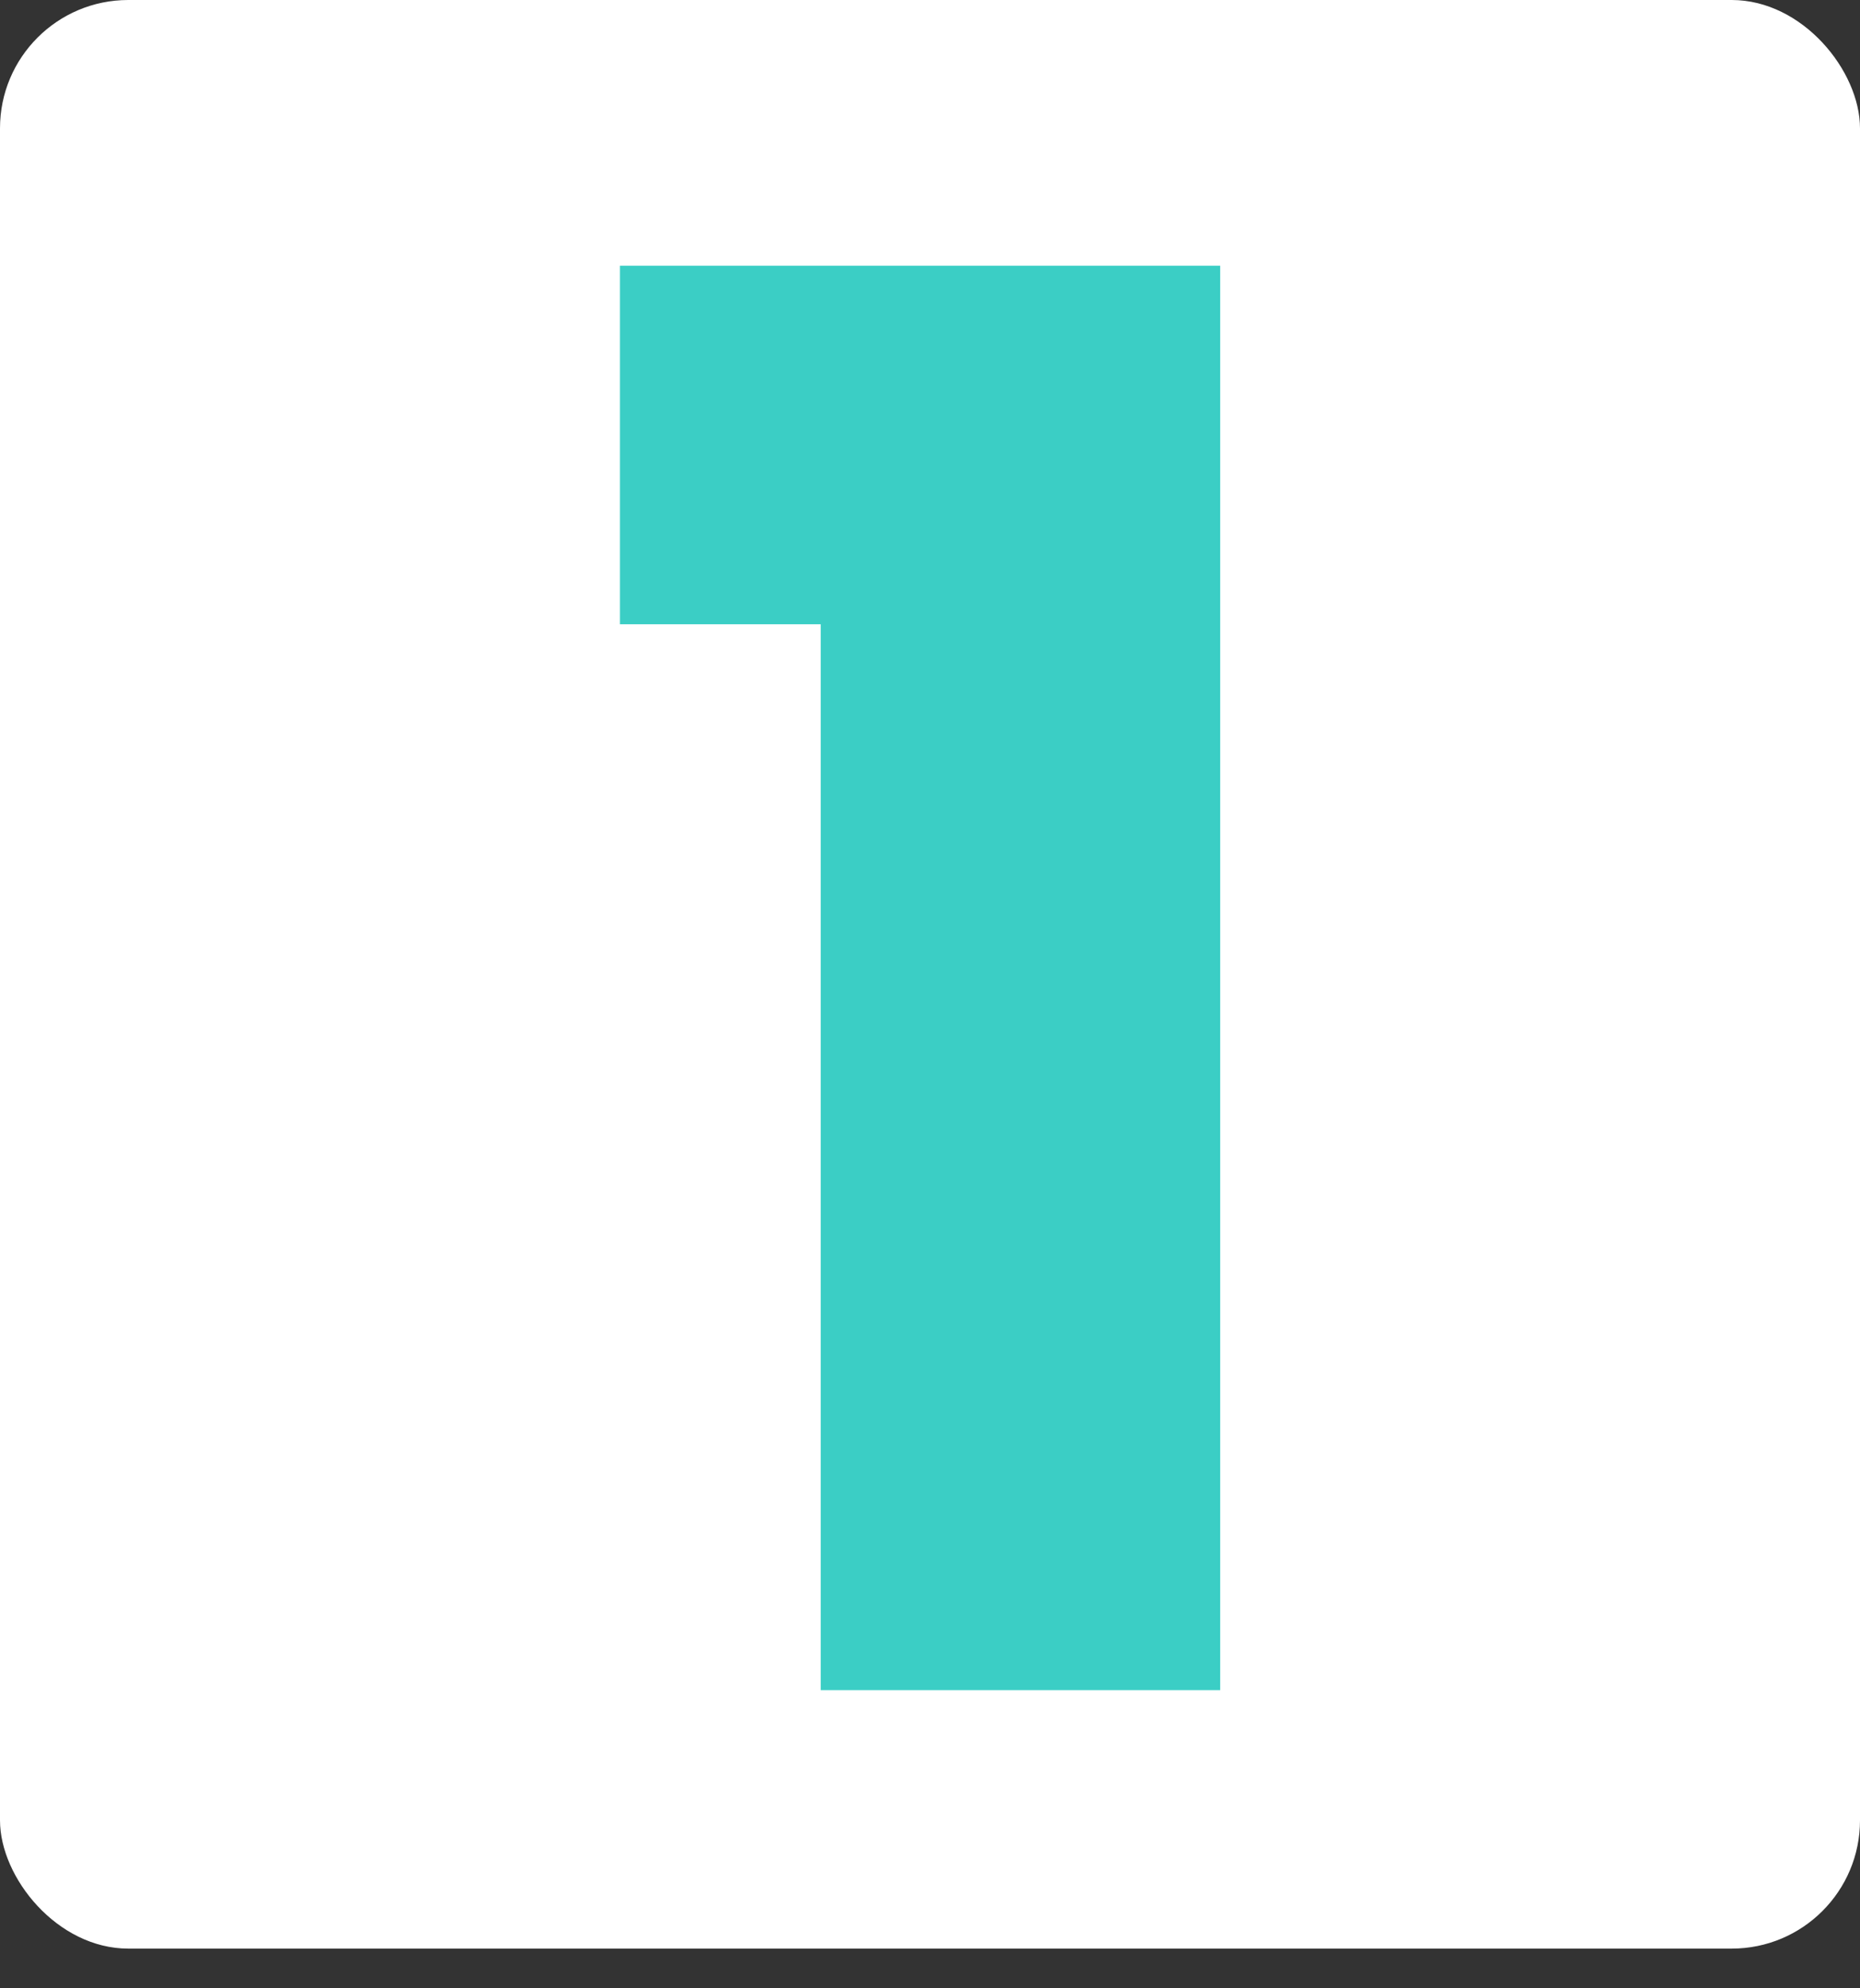
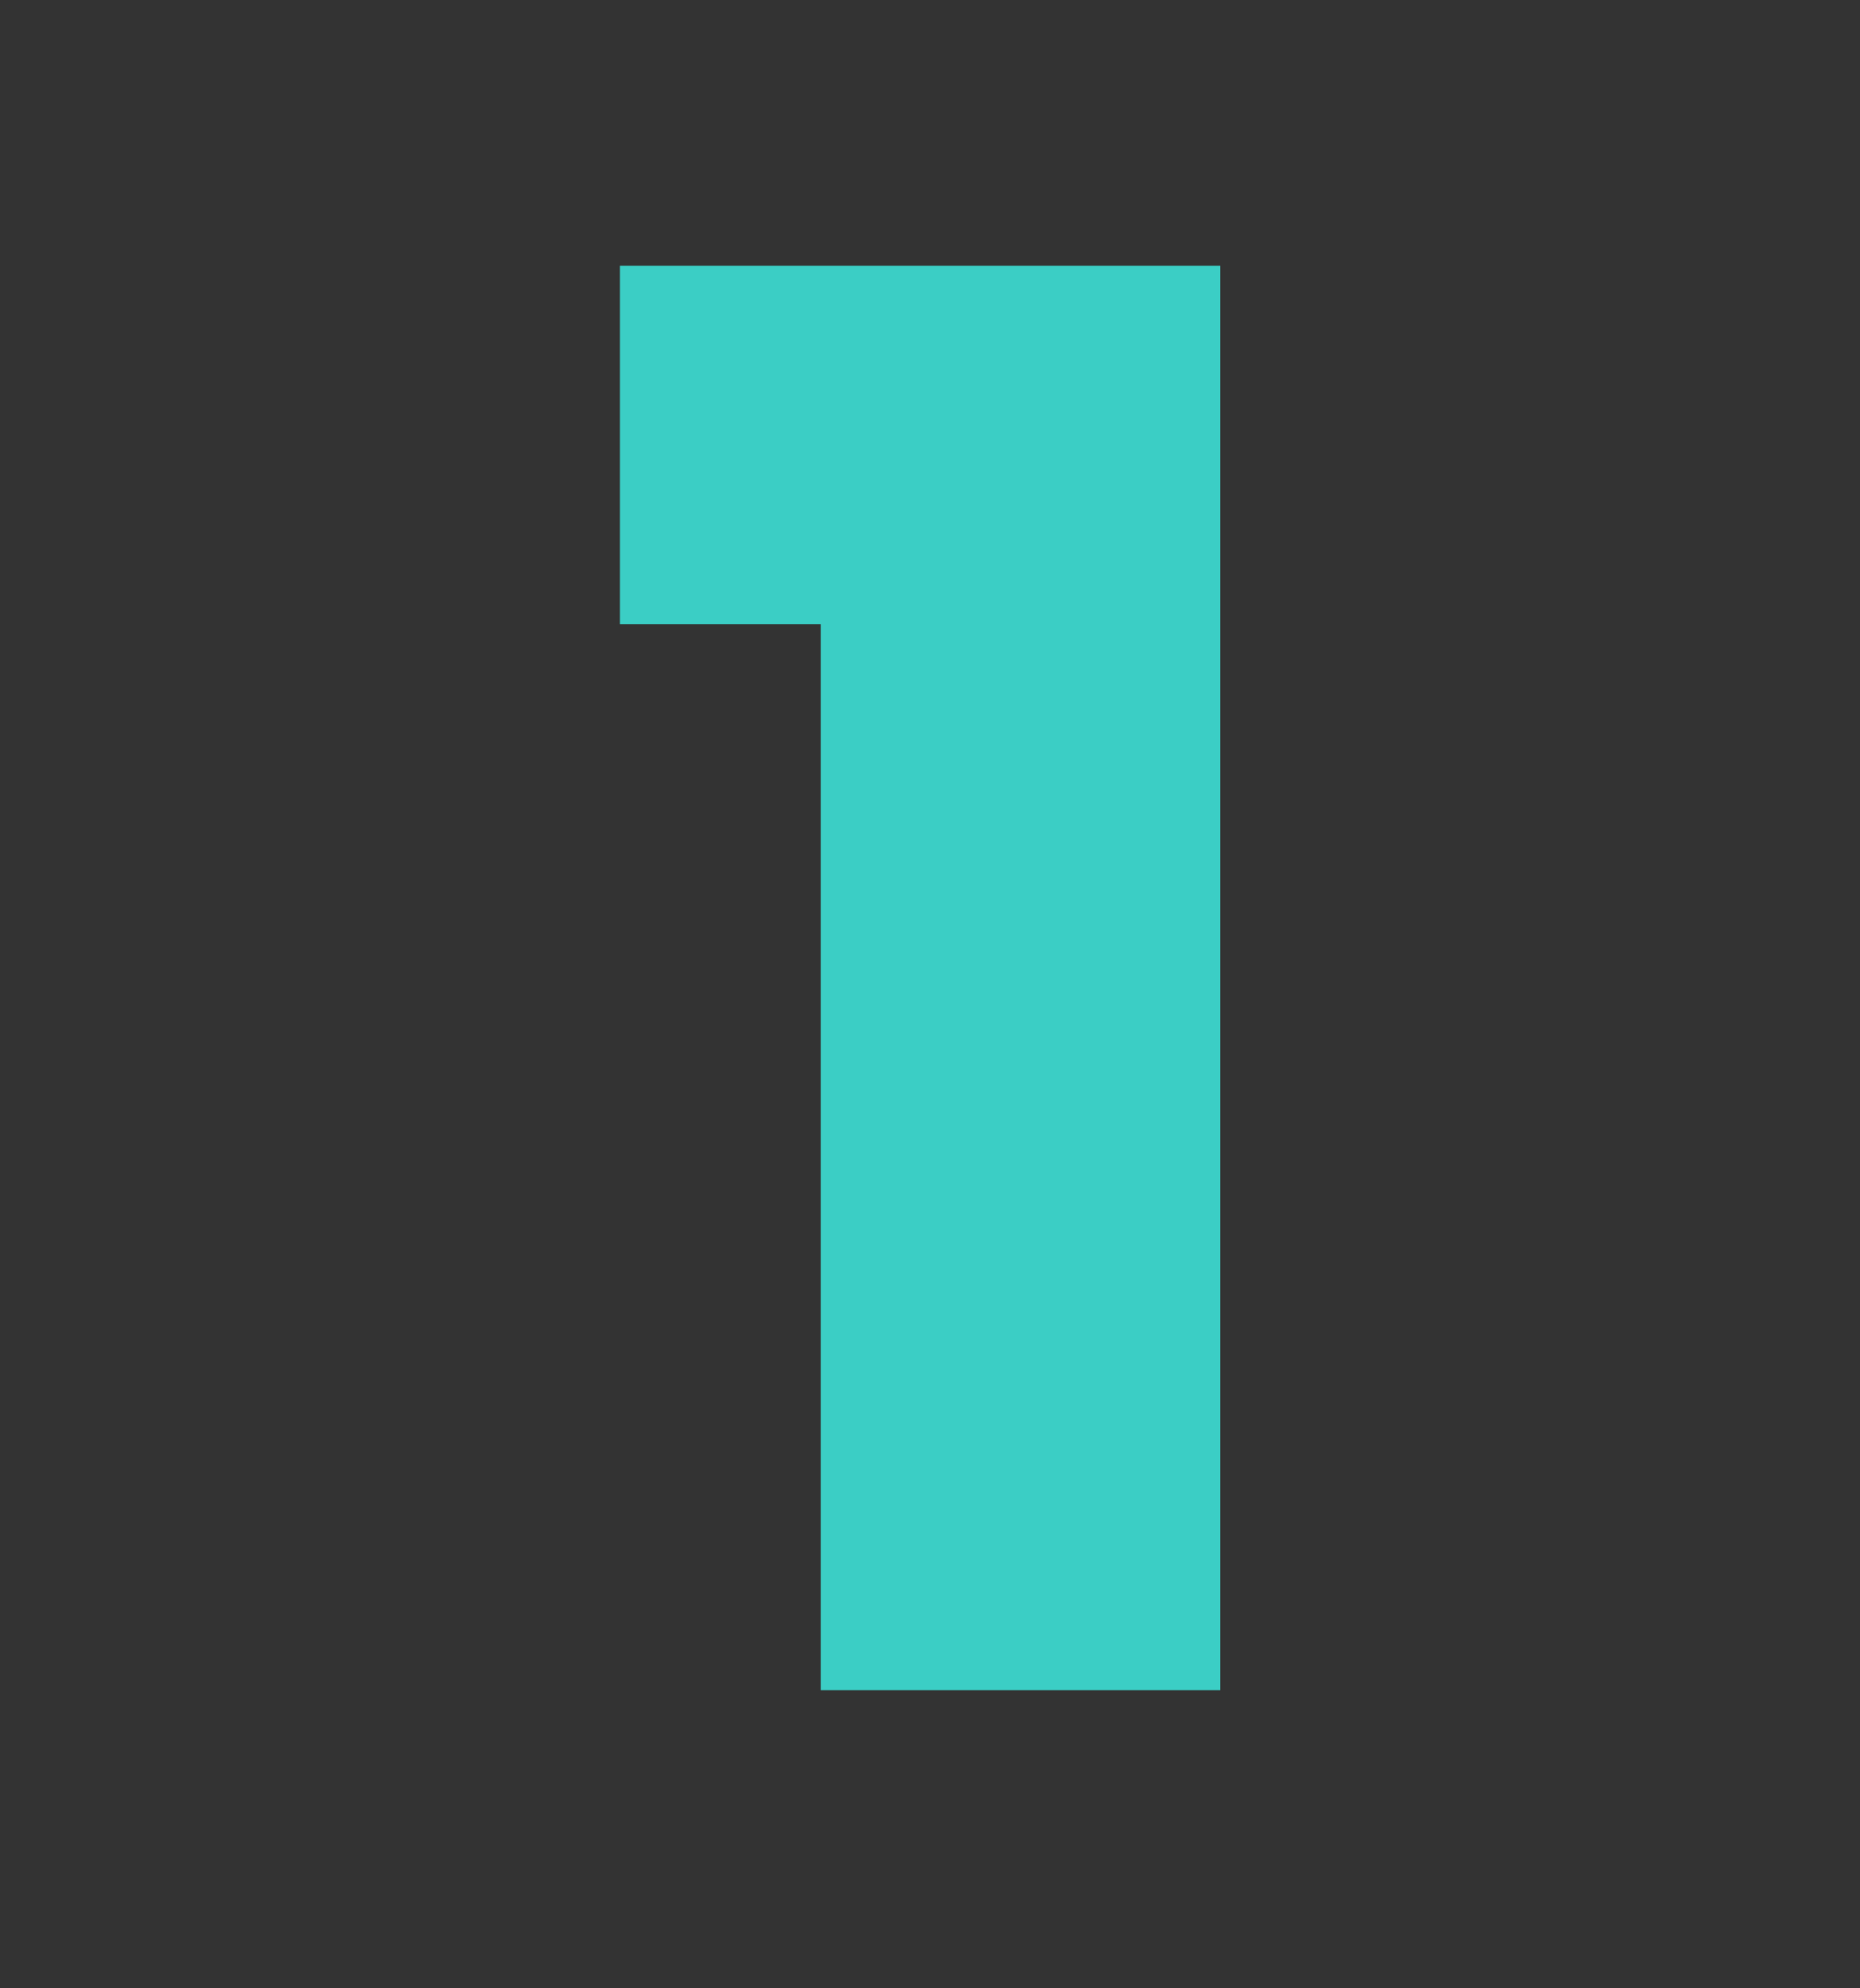
<svg xmlns="http://www.w3.org/2000/svg" width="29" height="31" viewBox="0 0 29 31" fill="none">
  <rect x="0" y="0" width="29" height="31" fill="#333333" stroke="none" />
-   <rect width="29" height="30.381" rx="2" fill="white" />
  <path d="M9.666 9.733V4.143H19.024V26.351H12.796V9.733H9.666Z" fill="#3BCEC5" />
</svg>